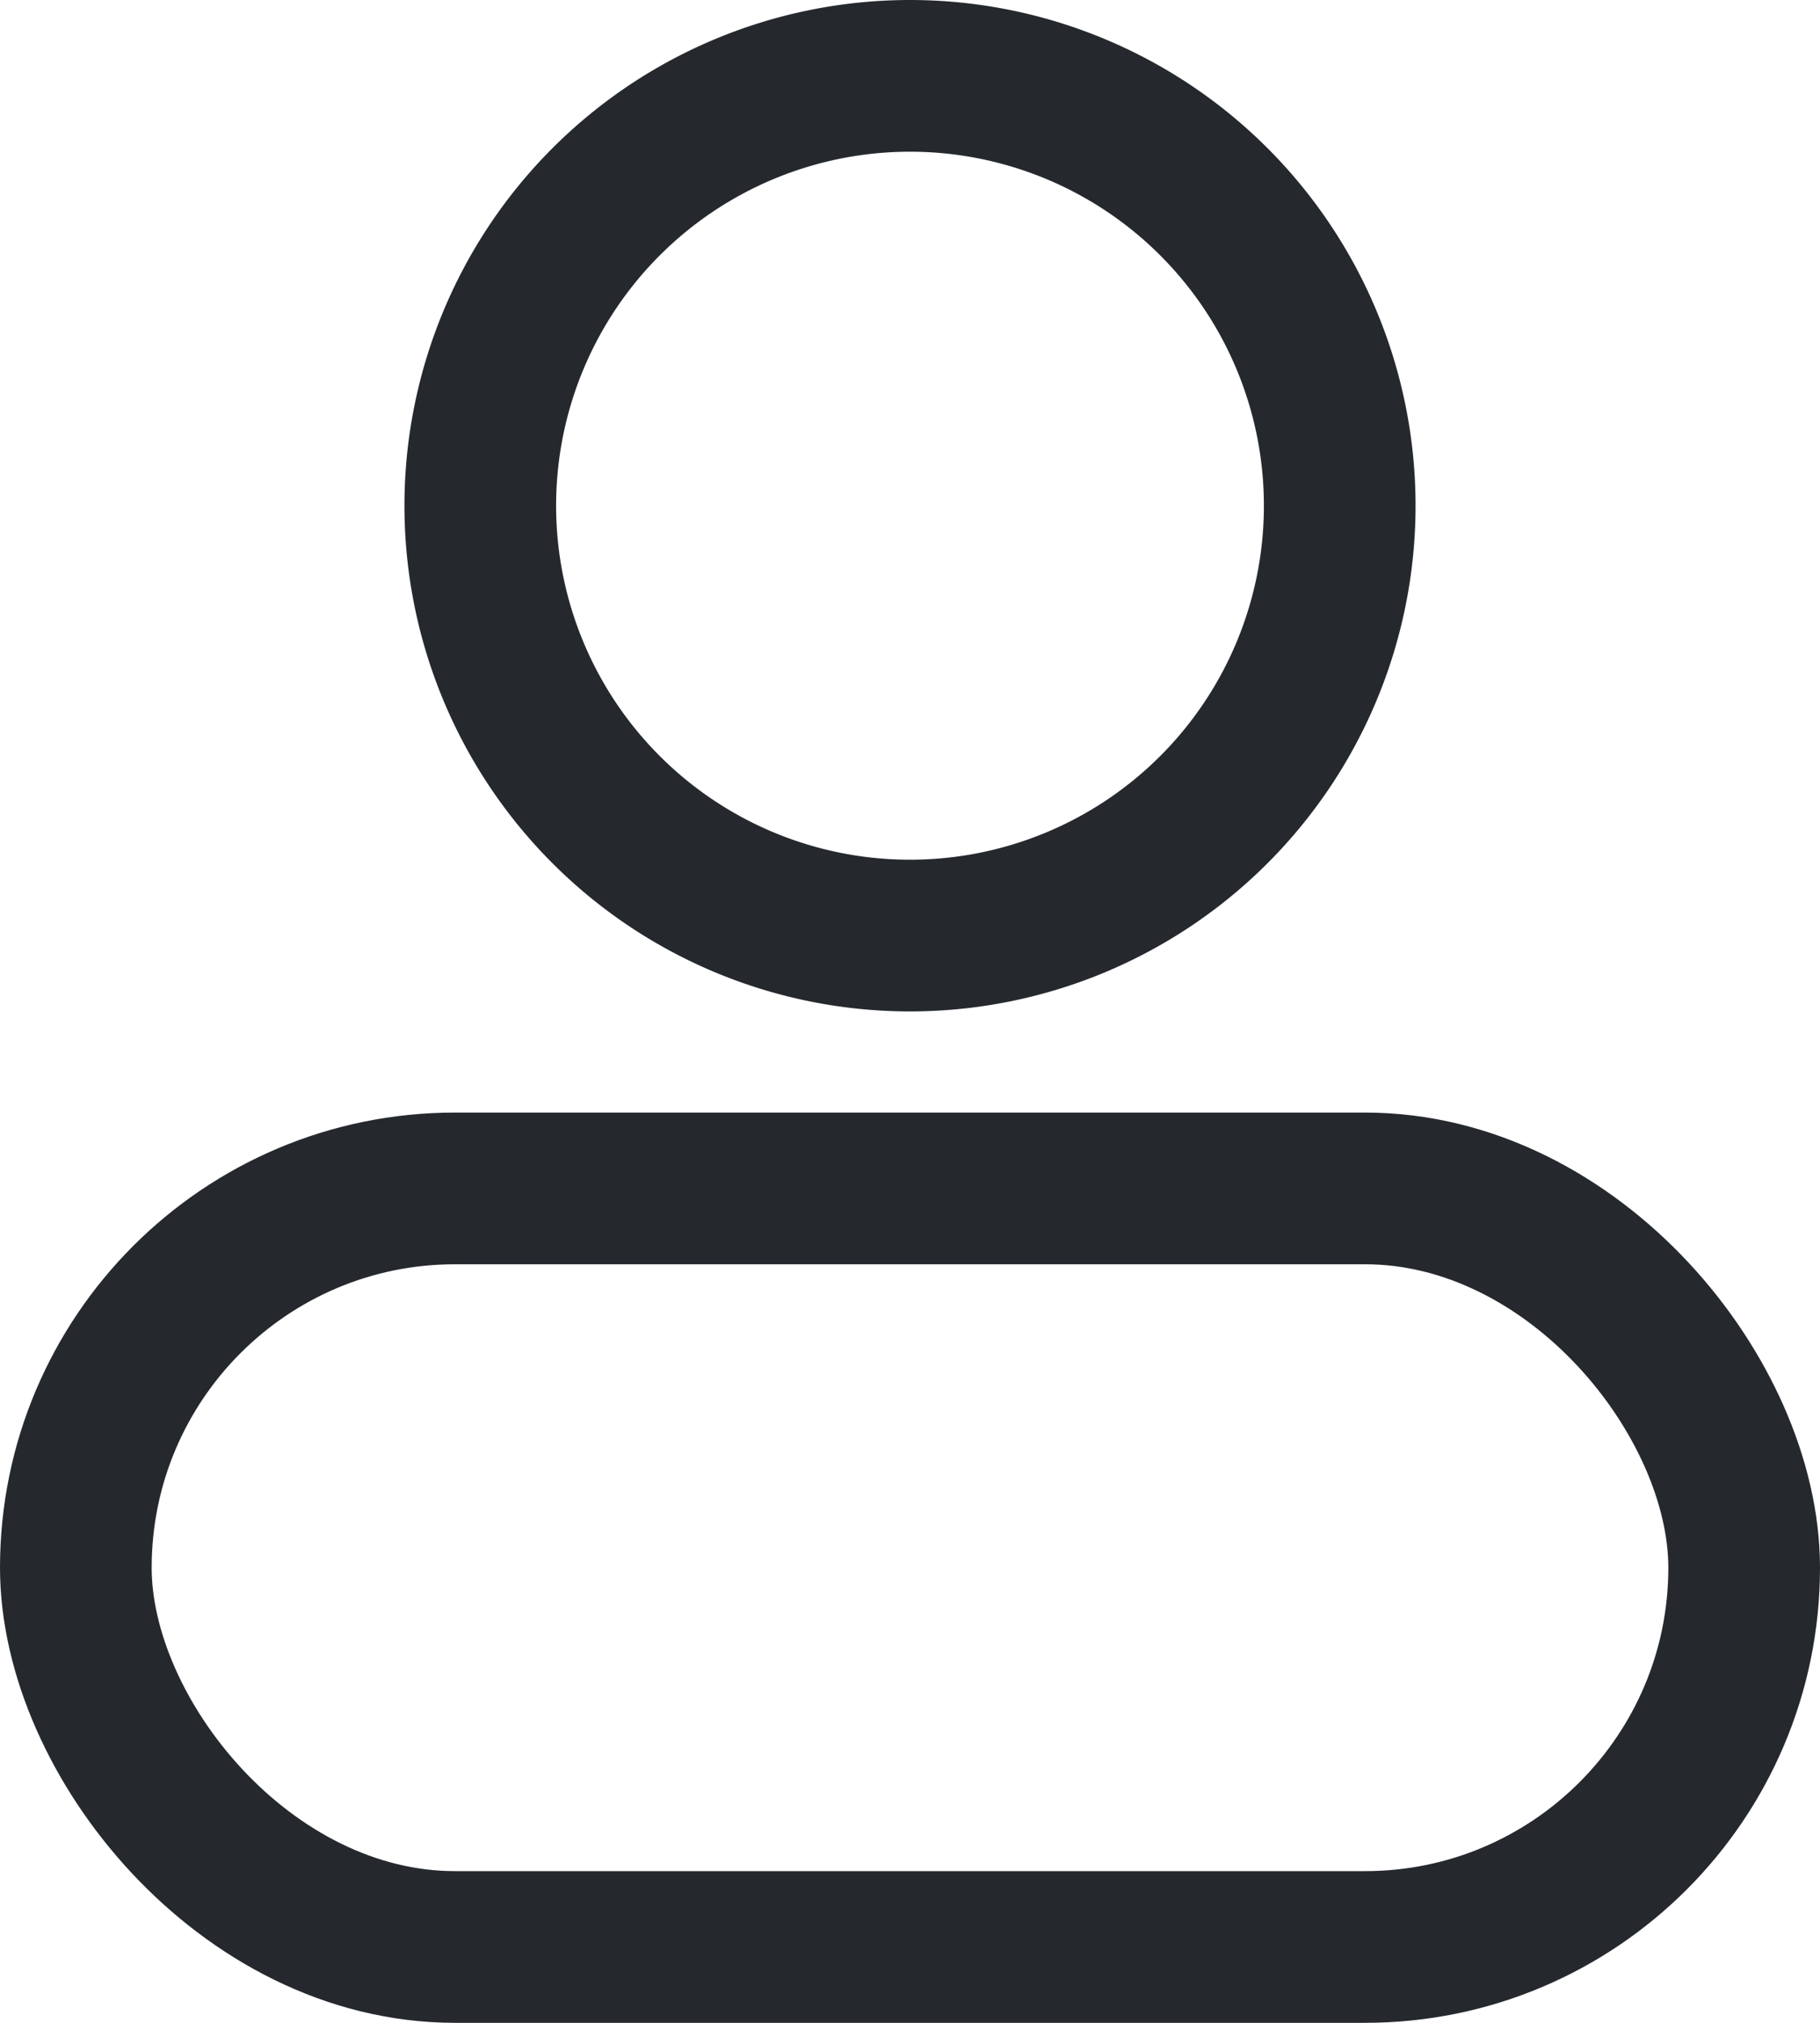
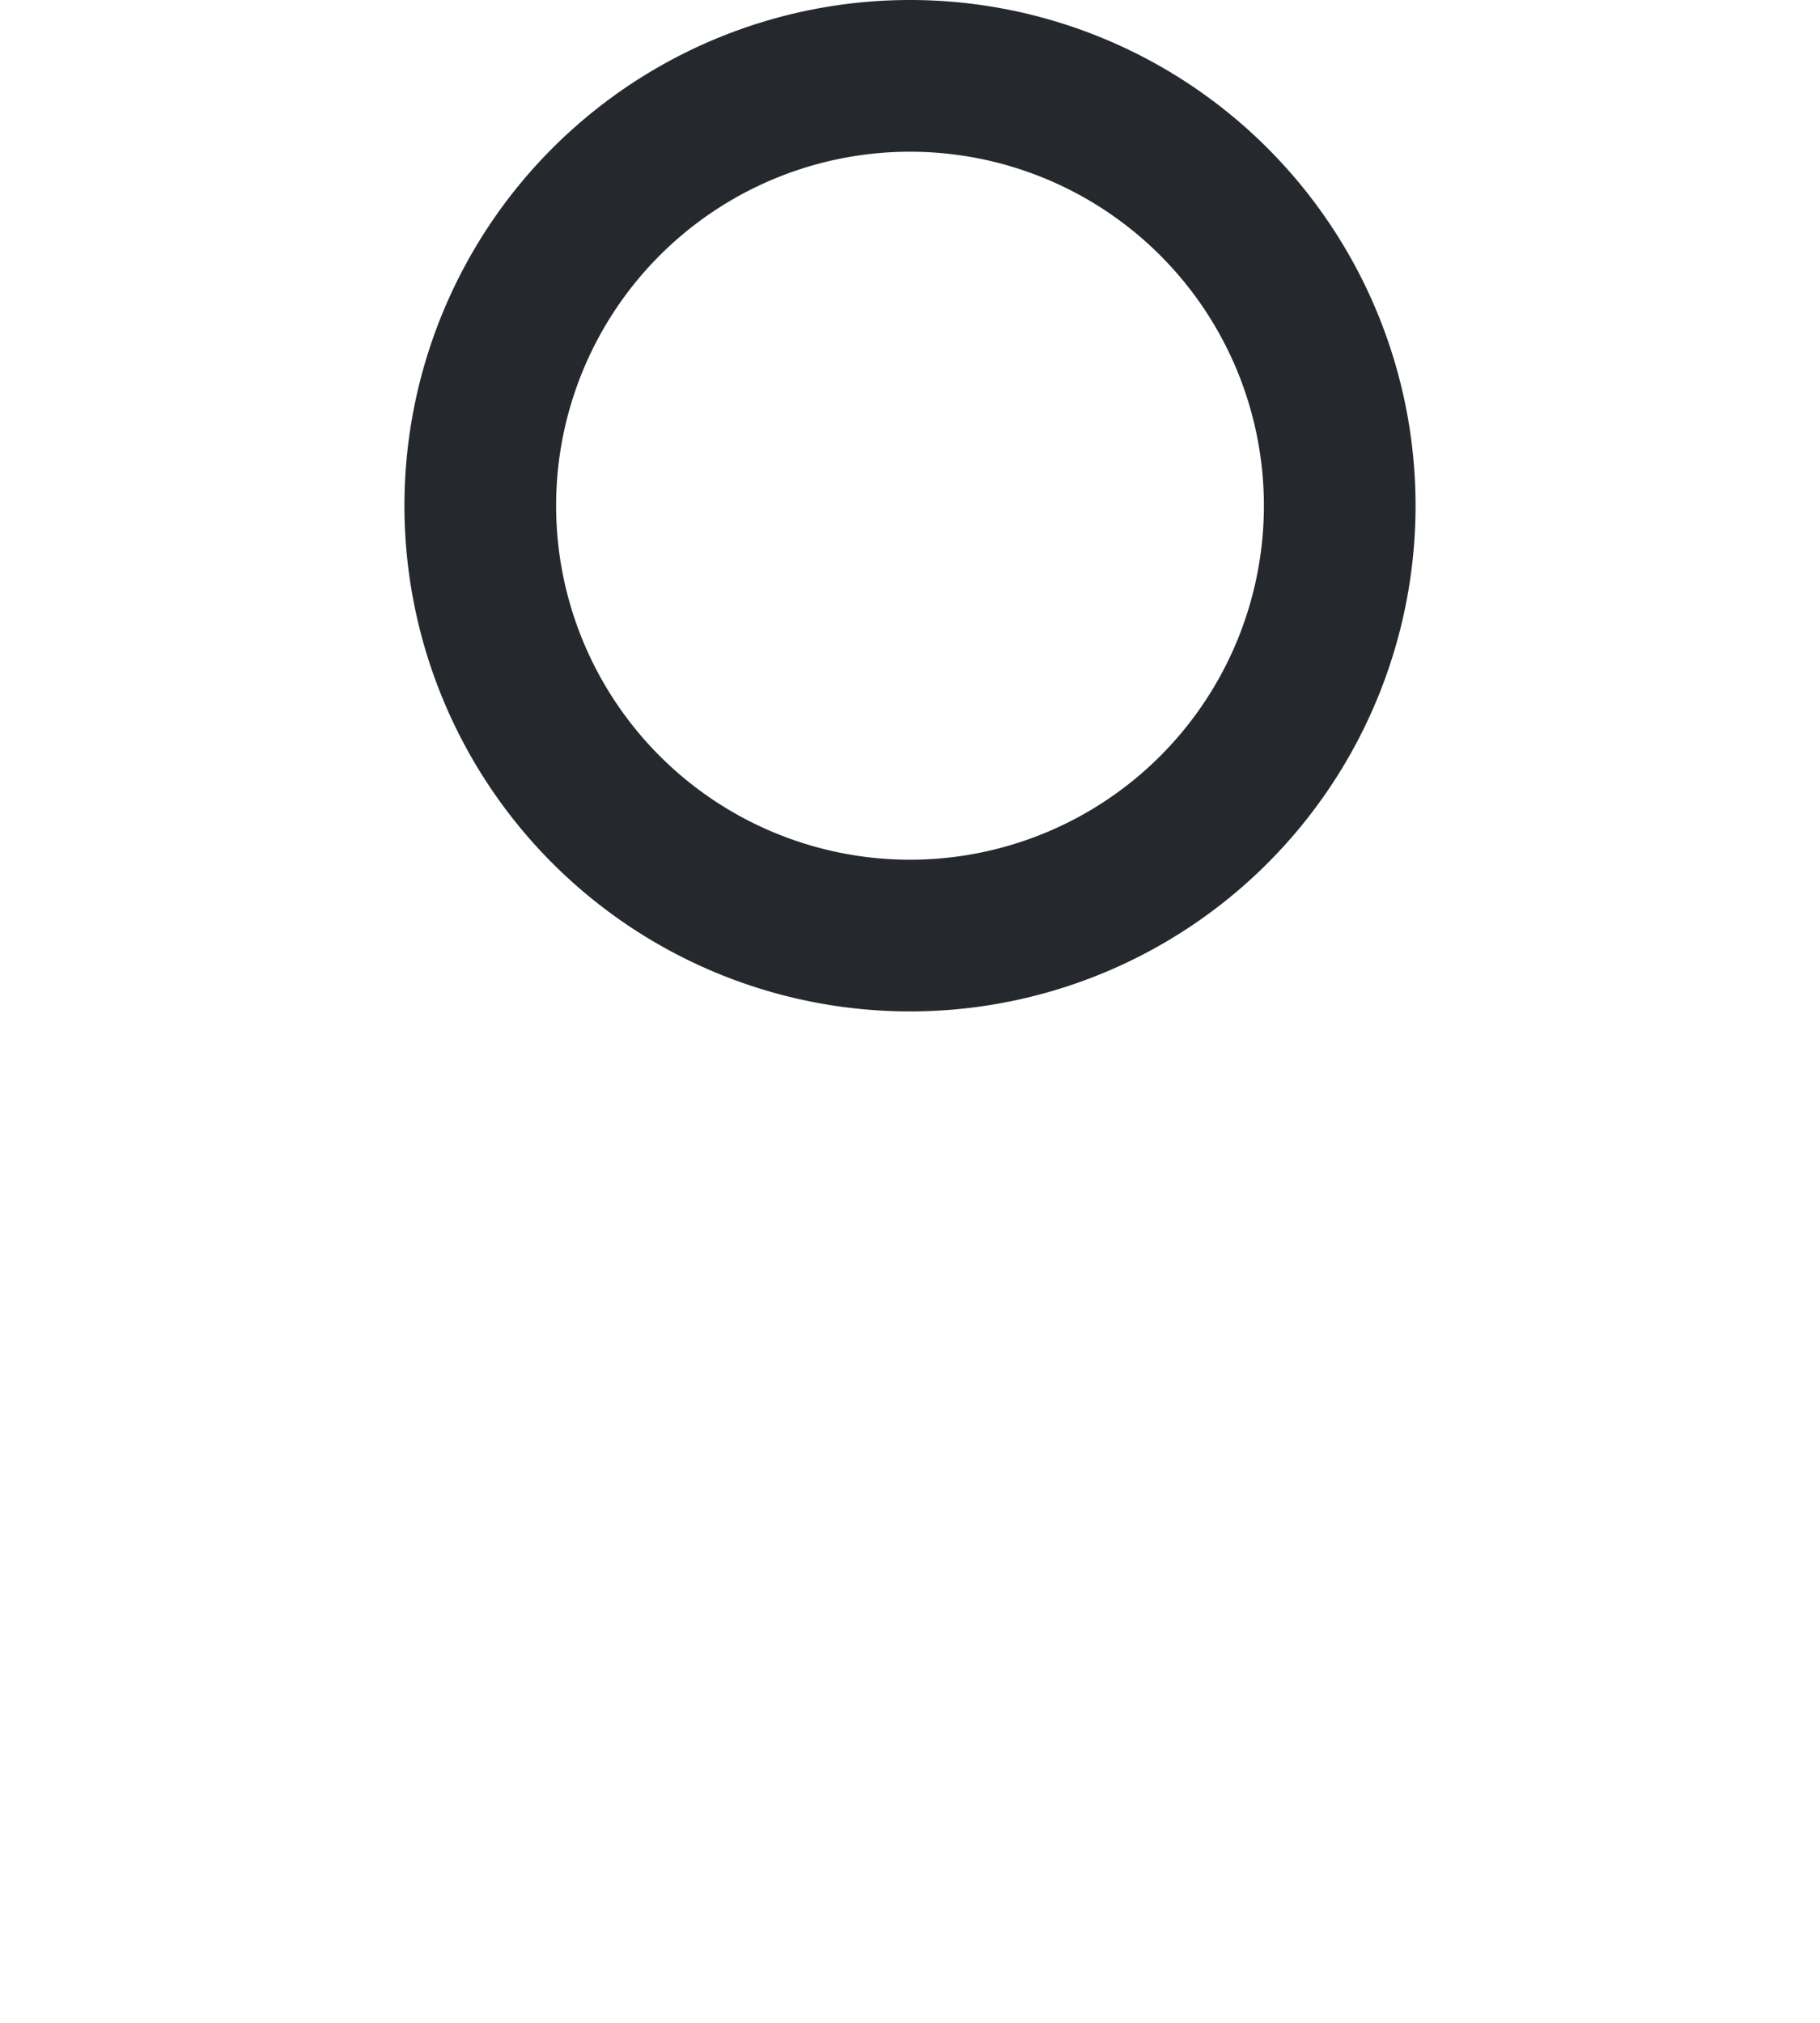
<svg xmlns="http://www.w3.org/2000/svg" width="18" height="20" viewBox="0 0 18 20" fill="none">
  <path d="M13.25 5a4.25 4.25 0 1 1-8.5 0 4.25 4.25 0 0 1 8.5 0Z" stroke="#25292E" stroke-width="1.5" />
-   <rect x=".75" y="11.75" width="16.5" height="7.5" rx="3.75" stroke="#25292E" stroke-width="1.5" />
</svg>